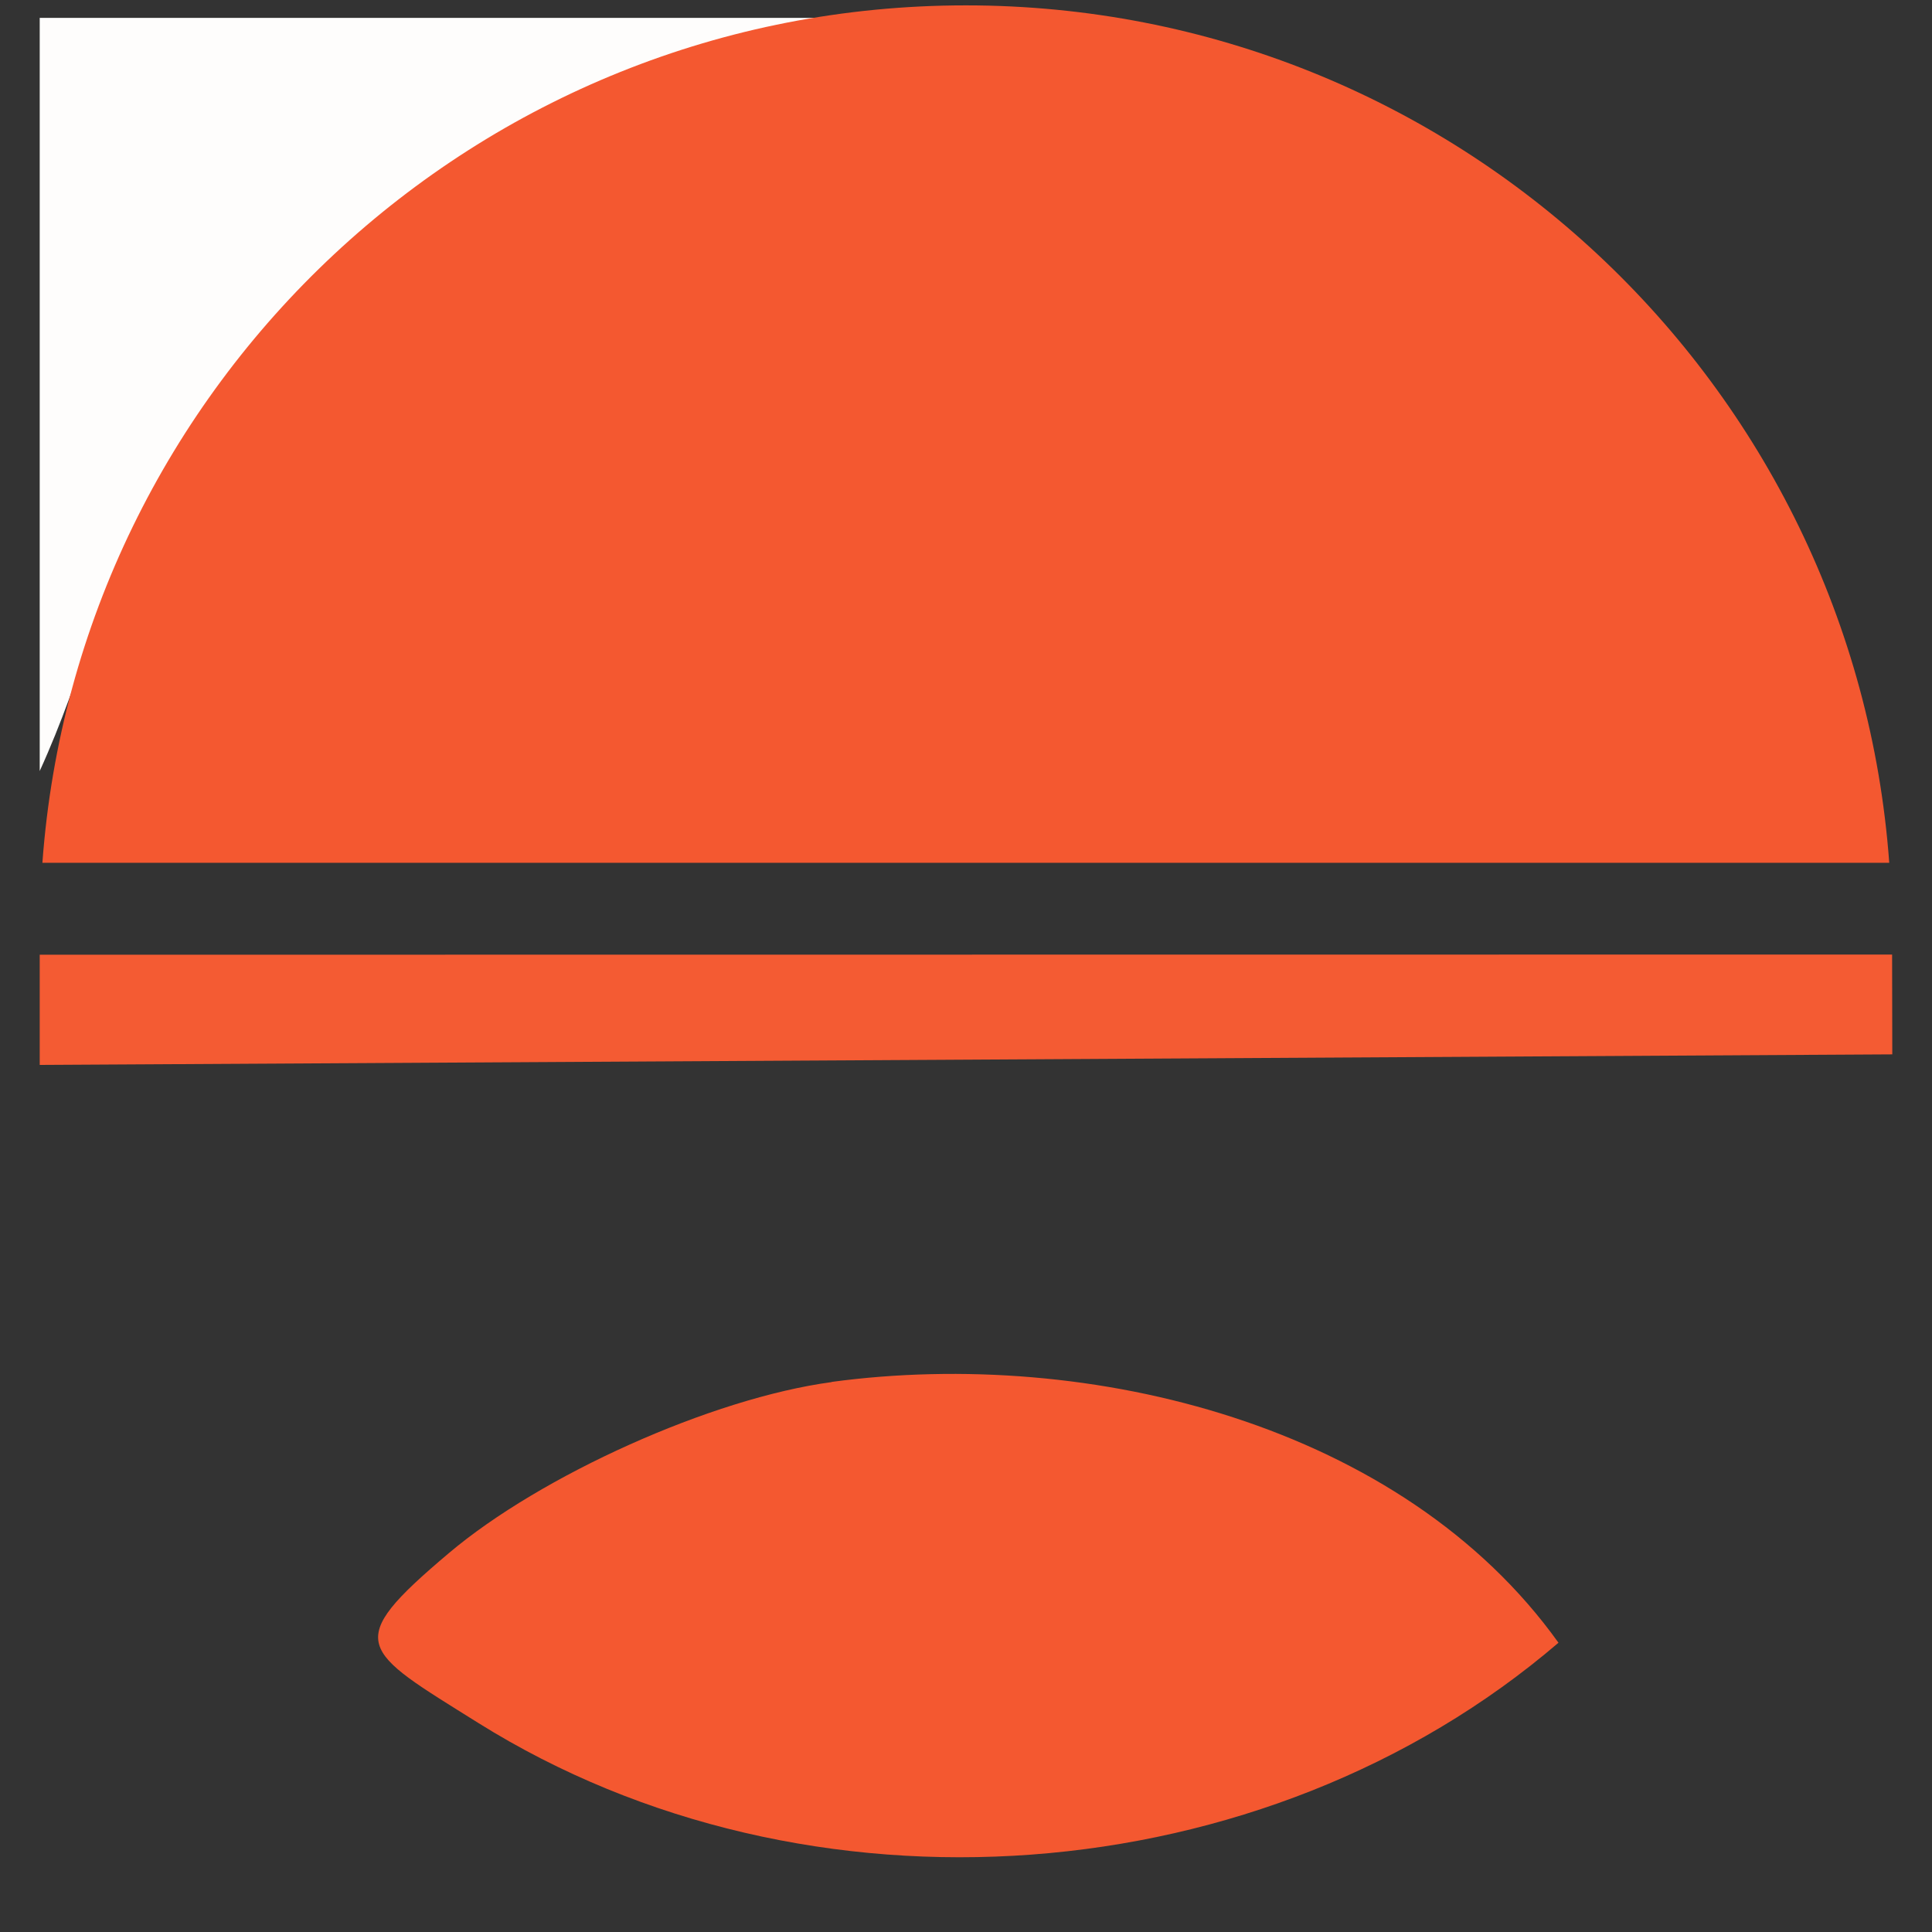
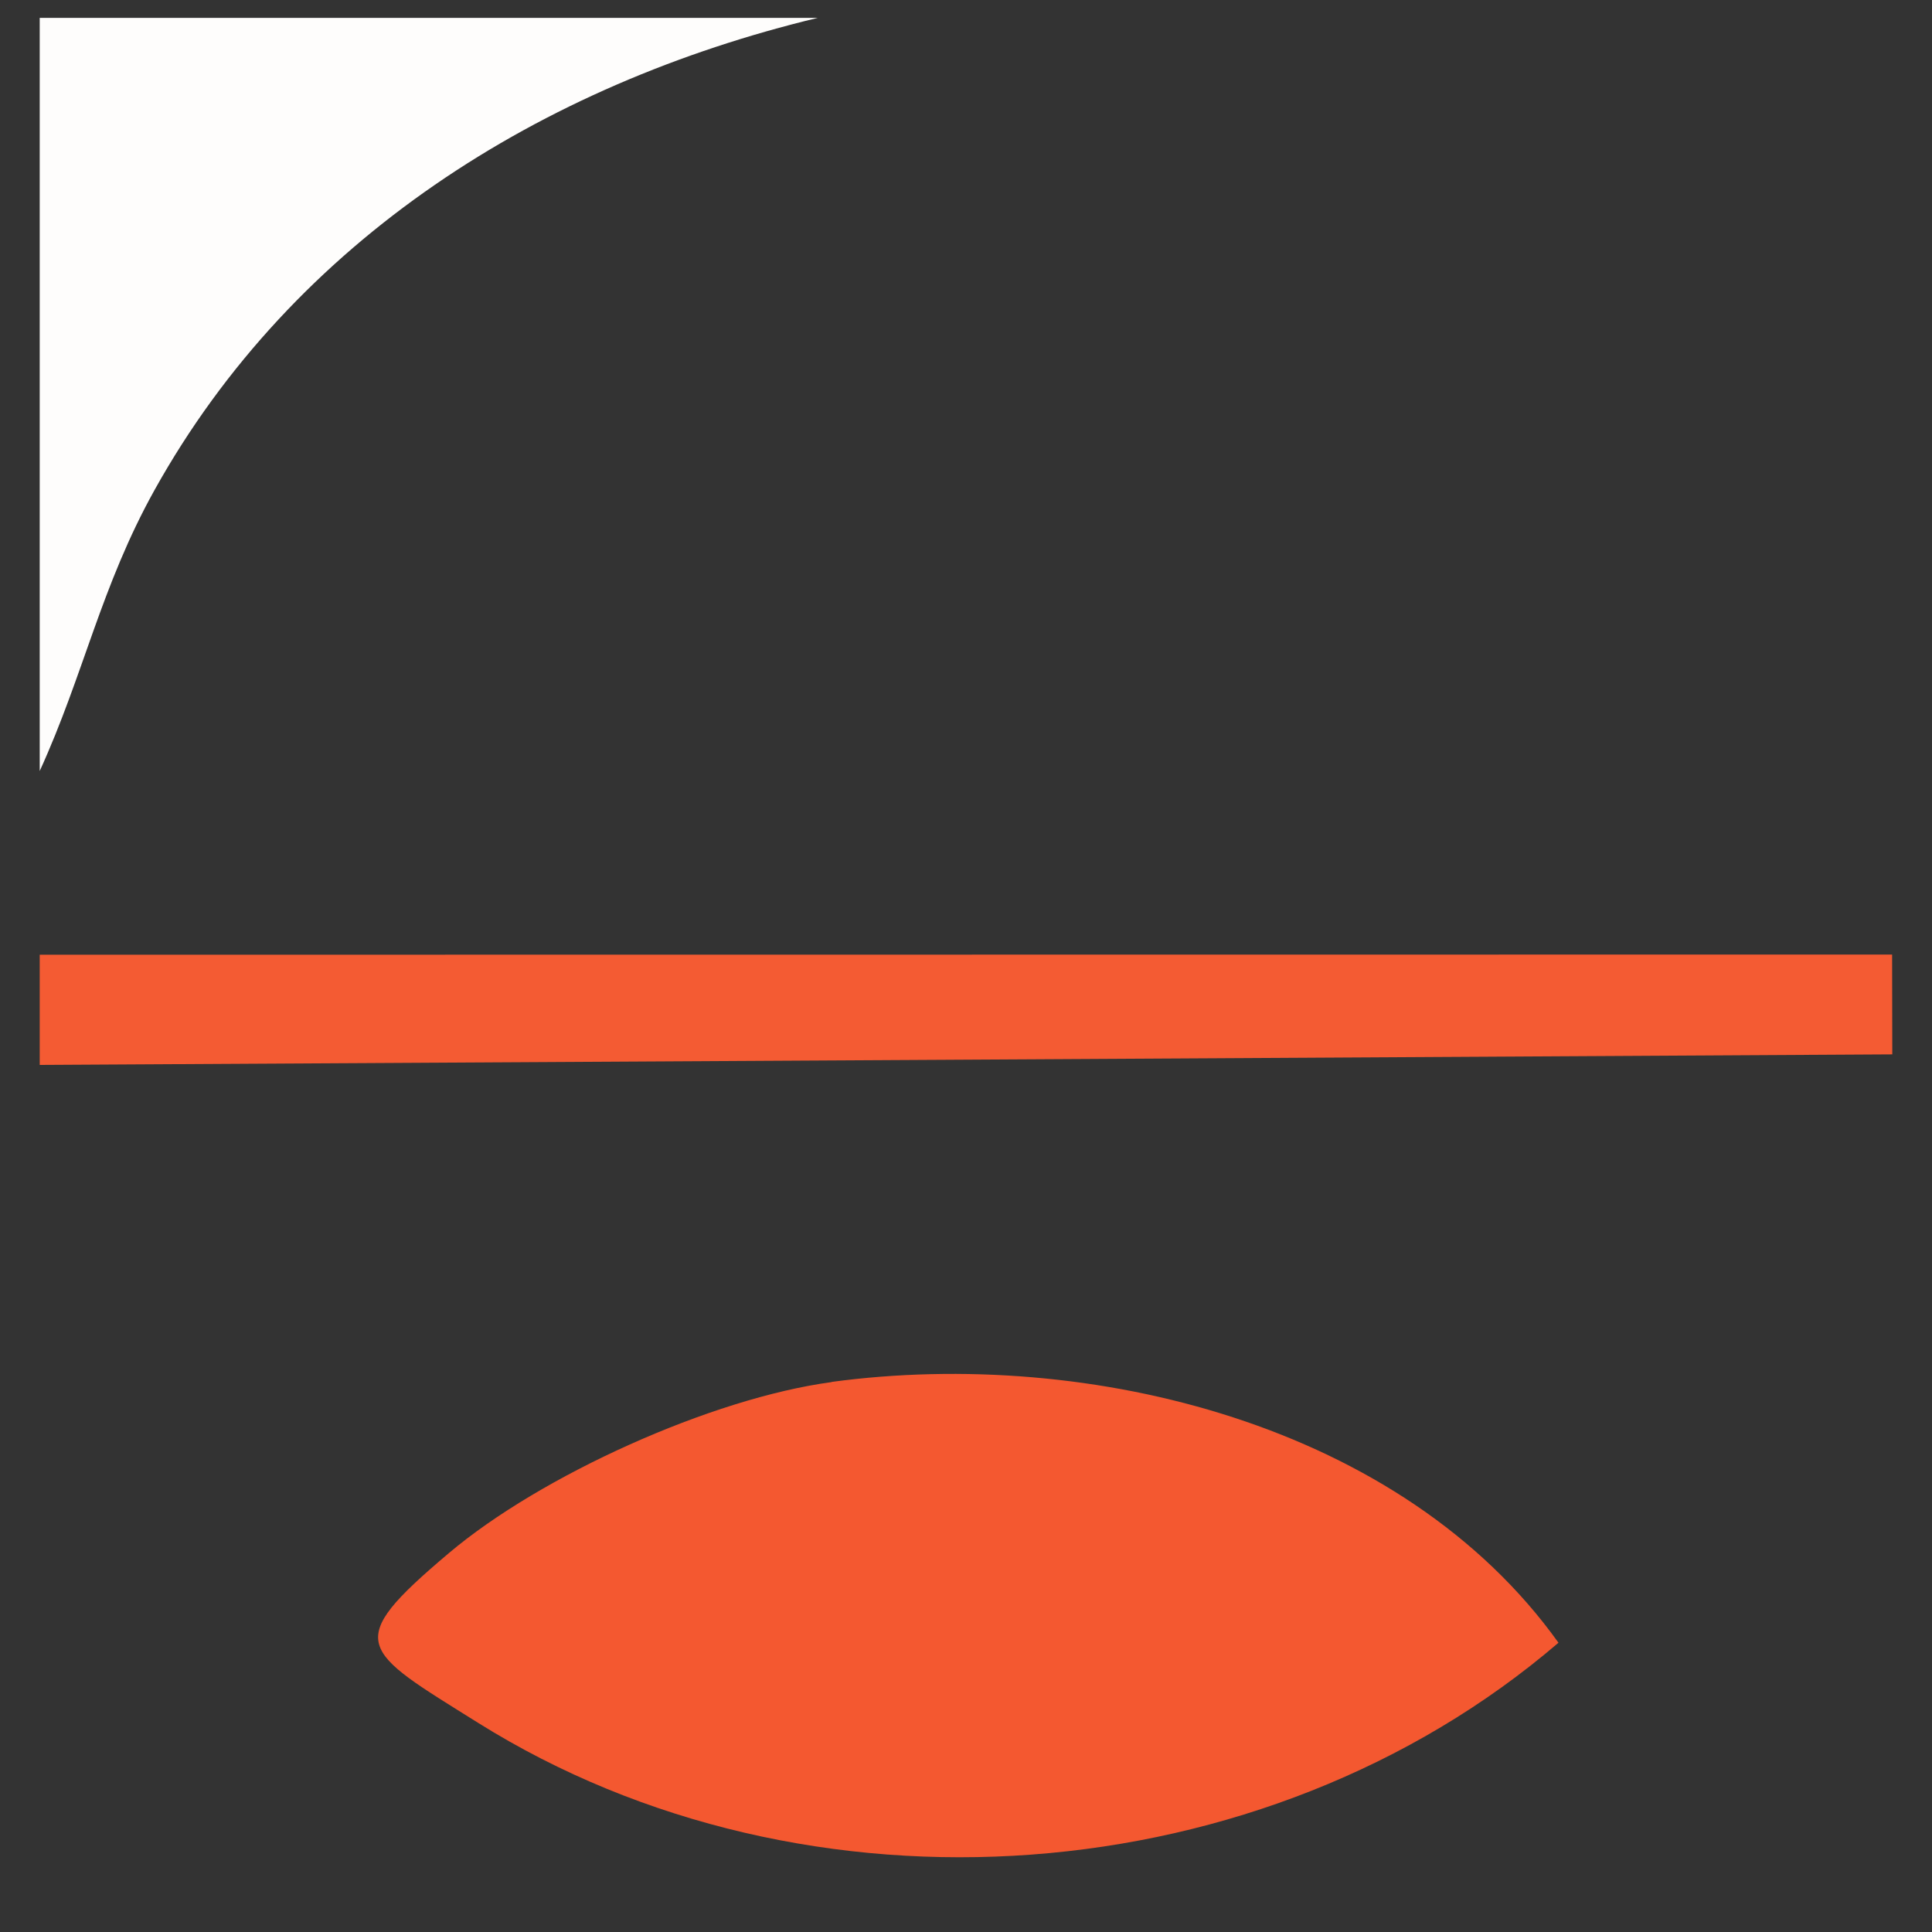
<svg xmlns="http://www.w3.org/2000/svg" id="Layer_1" version="1.1" viewBox="0 0 1080 1080">
  <rect x="0" y="0" width="1080" height="1080" fill="#333333" stroke="none" />
  <defs>
    <style>
      .st0 {
        fill: #f45830;
      }

      .st1 {
        fill: #f45b33;
      }

      .st2 {
        fill: #fefdfc;
      }
    </style>
  </defs>
  <polygon class="st1" points="22.2 533.7 1057.7 533.6 1057.8 589.4 22.2 595.3 22.2 533.7" />
-   <path class="st2" d="M457.1,10C302.5,47.2,164.4,133.8,86.4,273.9c-30,53.9-39.5,103-64.2,157.1V10h434.9Z" />
+   <path class="st2" d="M457.1,10C302.5,47.2,164.4,133.8,86.4,273.9c-30,53.9-39.5,103-64.2,157.1V10h434.9" />
  <path class="st0" d="M464.9,772.5c144.5-19.5,319.1,23.9,406.3,145.8-164.5,141-419.9,159.9-603.9,44.8-65.8-41.2-76.4-44.2-16.5-94.8,51.4-43.5,147.1-86.7,214.1-95.7Z" />
-   <path class="st0" d="M1056.1,482.3C1036.5,214.3,812.9,3,539.9,3S43.3,214.3,23.7,482.3h1032.4Z" />
</svg>